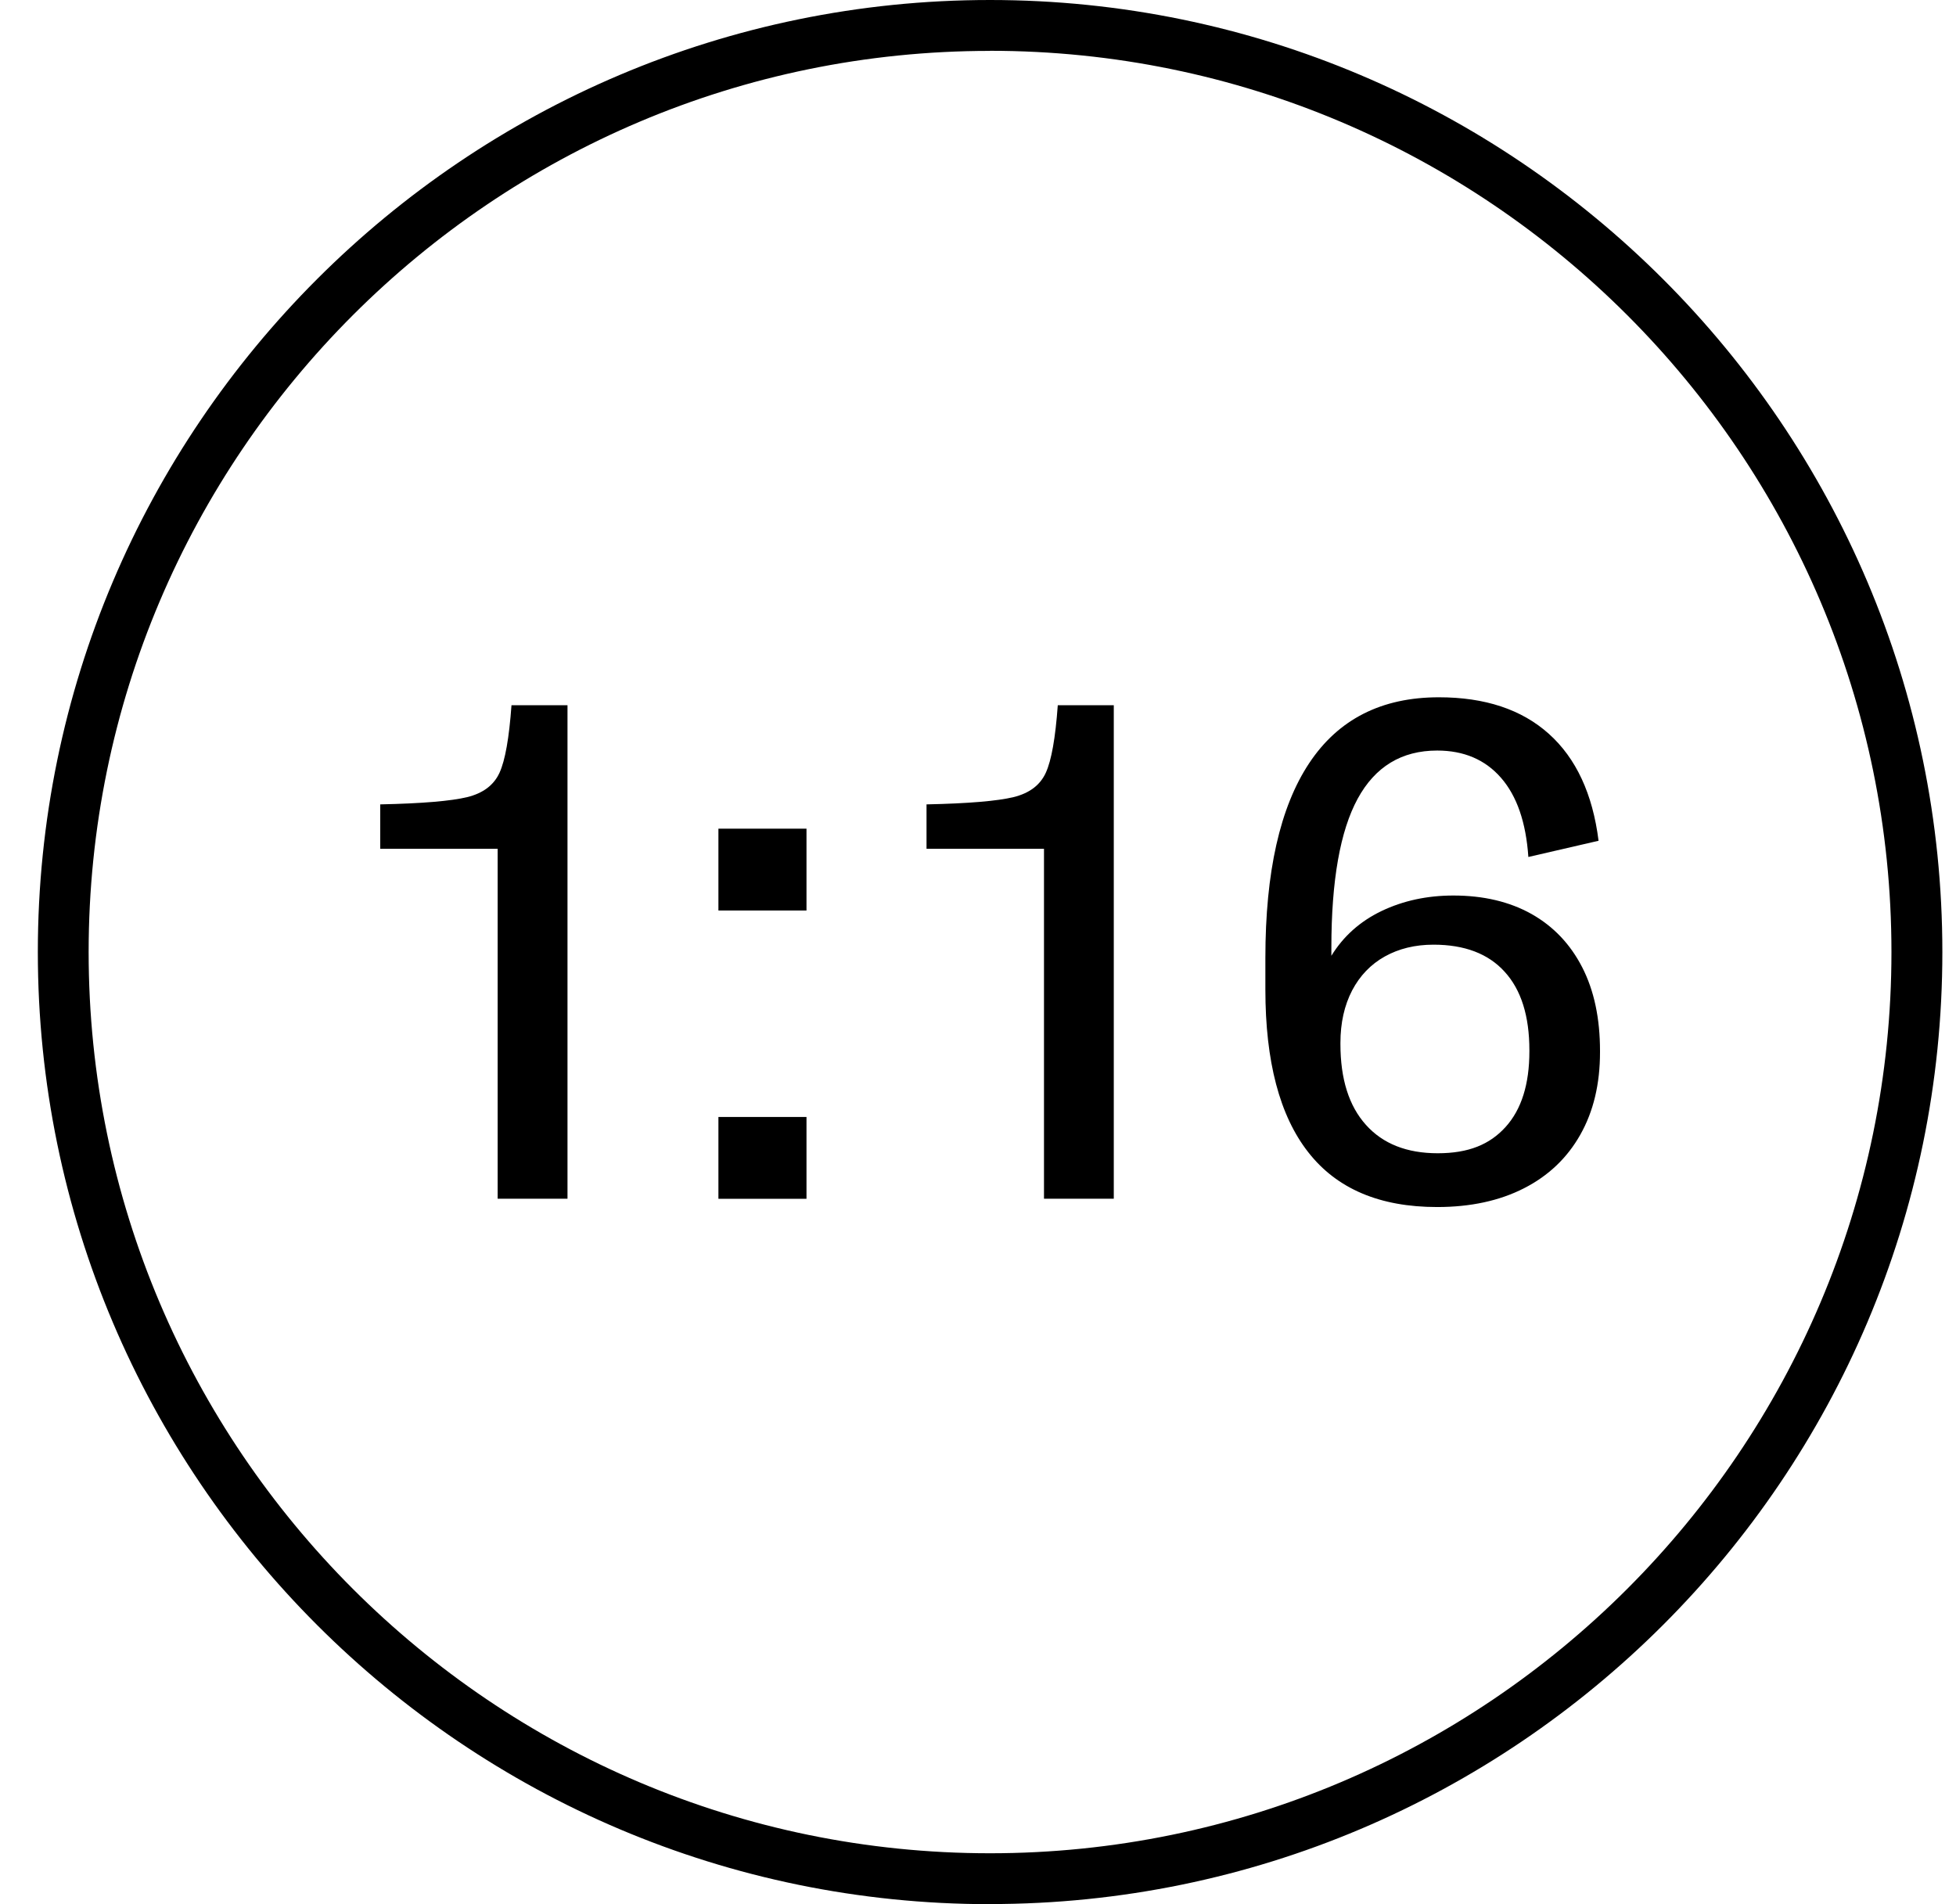
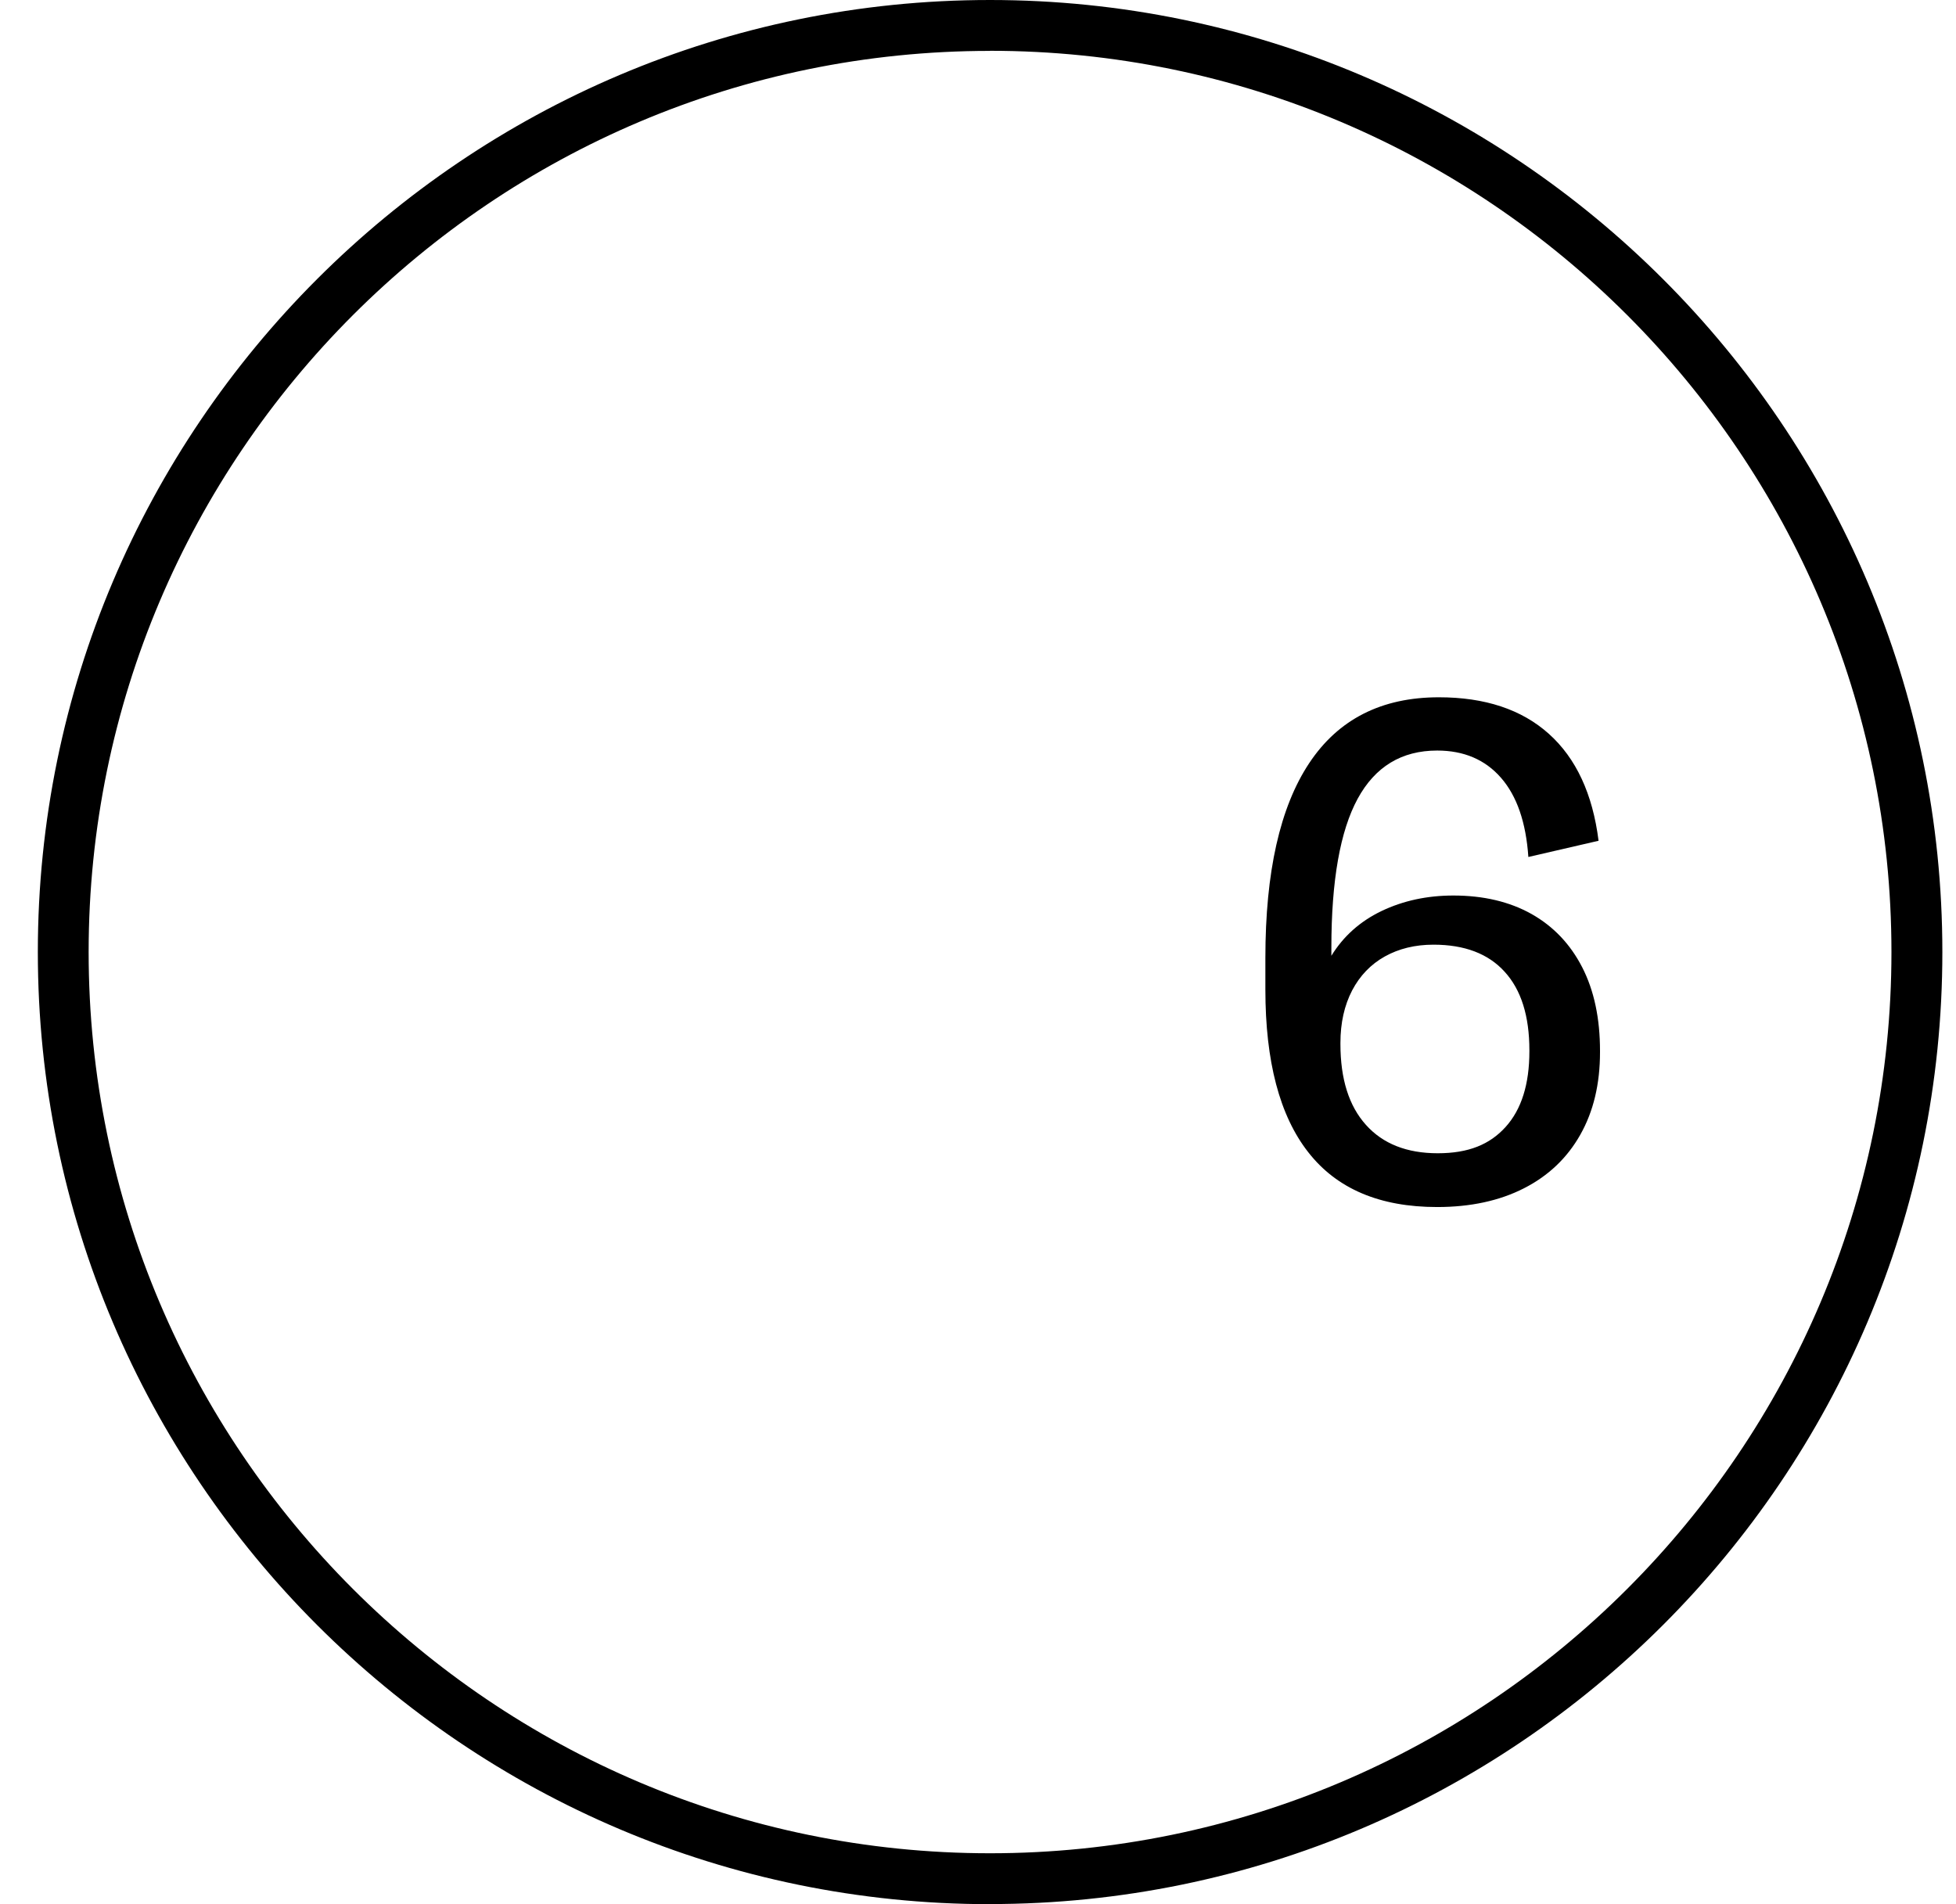
<svg xmlns="http://www.w3.org/2000/svg" fill="none" viewBox="0 0 38 37" height="37" width="38">
  <path fill="black" d="M19.233 37C9.034 37 0.735 28.7 0.735 18.499C0.735 8.298 9.034 0 19.233 0C29.432 0 37.735 8.298 37.735 18.499C37.735 28.7 29.435 36.998 19.233 36.998V37ZM19.233 0.989C9.578 0.987 1.722 8.844 1.722 18.499C1.722 28.154 9.578 36.011 19.233 36.011C28.888 36.011 36.746 28.156 36.746 18.499C36.746 8.842 28.891 0.987 19.233 0.987V0.989Z" />
-   <path fill="black" d="M9.668 23.294V16.493H7.387V15.63C8.204 15.613 8.768 15.564 9.076 15.489C9.384 15.414 9.594 15.256 9.704 15.016C9.814 14.776 9.891 14.34 9.937 13.703H11.025V23.292H9.668V23.294Z" />
-   <path fill="black" d="M15.668 17.692H13.957V16.102H15.668V17.692ZM15.668 23.294H13.957V21.704H15.668V23.294Z" />
-   <path fill="black" d="M20.282 23.294V16.493H18V15.63C18.817 15.613 19.381 15.564 19.689 15.489C19.998 15.414 20.207 15.256 20.317 15.016C20.427 14.776 20.504 14.34 20.55 13.703H21.638V23.292H20.282V23.294Z" />
  <path fill="black" d="M30.089 14.258C30.617 14.731 30.941 15.423 31.056 16.337L29.692 16.652C29.646 15.98 29.47 15.469 29.162 15.115C28.853 14.76 28.439 14.584 27.92 14.584C27.23 14.584 26.715 14.897 26.376 15.52C26.037 16.143 25.865 17.108 25.865 18.414V18.572C26.098 18.193 26.422 17.903 26.84 17.702C27.259 17.502 27.724 17.401 28.235 17.401C28.818 17.401 29.325 17.52 29.752 17.759C30.179 18 30.507 18.345 30.739 18.797C30.97 19.248 31.084 19.79 31.084 20.42V20.446C31.084 21.063 30.957 21.596 30.701 22.049C30.446 22.501 30.08 22.849 29.604 23.091C29.129 23.333 28.567 23.454 27.92 23.454C26.805 23.454 25.971 23.1 25.416 22.389C24.86 21.68 24.583 20.625 24.583 19.228V18.612C24.583 16.945 24.867 15.685 25.433 14.831C25.999 13.976 26.84 13.549 27.953 13.549C28.847 13.549 29.56 13.784 30.089 14.258ZM26.904 18.585C26.631 18.737 26.418 18.96 26.268 19.246C26.118 19.535 26.041 19.874 26.041 20.266V20.285C26.041 20.966 26.206 21.49 26.537 21.858C26.867 22.226 27.332 22.409 27.931 22.409C28.53 22.409 28.942 22.239 29.25 21.898C29.558 21.558 29.712 21.067 29.712 20.429V20.409C29.712 19.742 29.552 19.233 29.232 18.883C28.913 18.53 28.45 18.356 27.849 18.356C27.492 18.356 27.177 18.433 26.904 18.585Z" />
</svg>